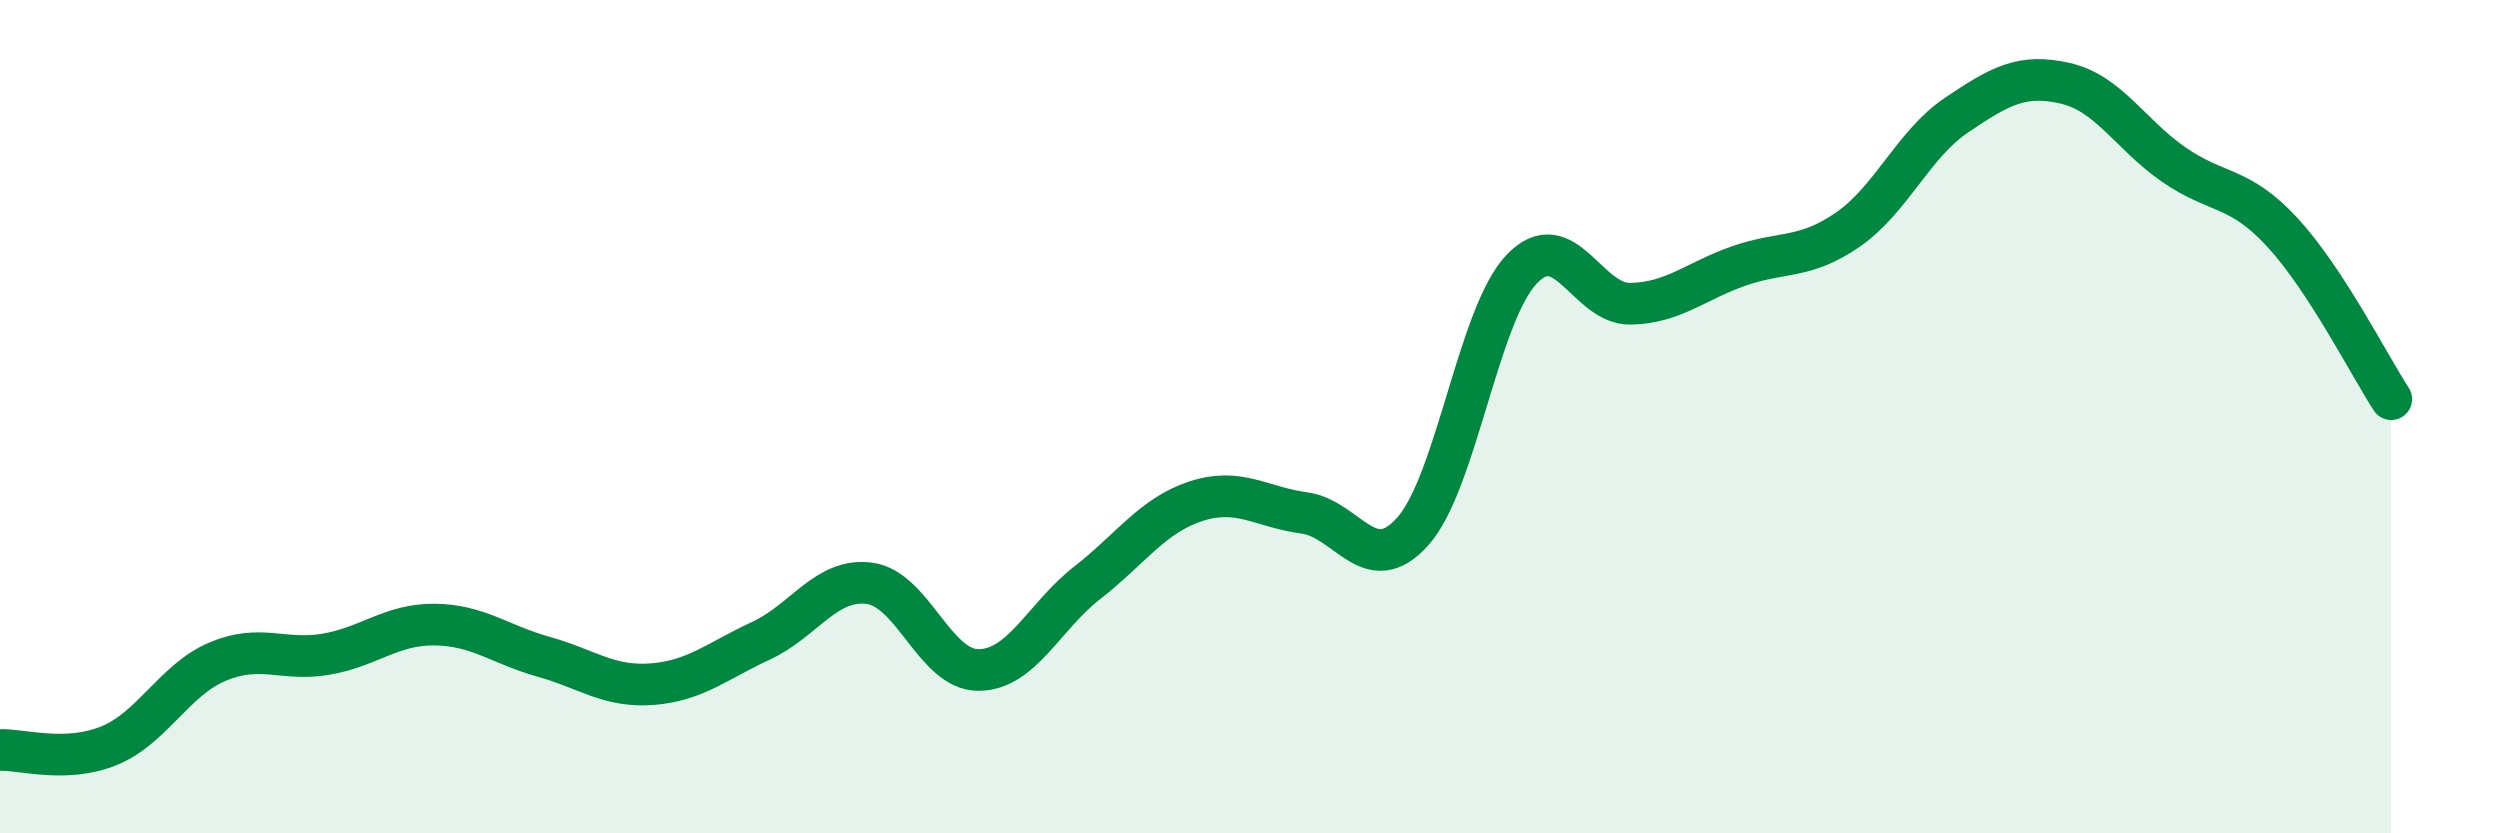
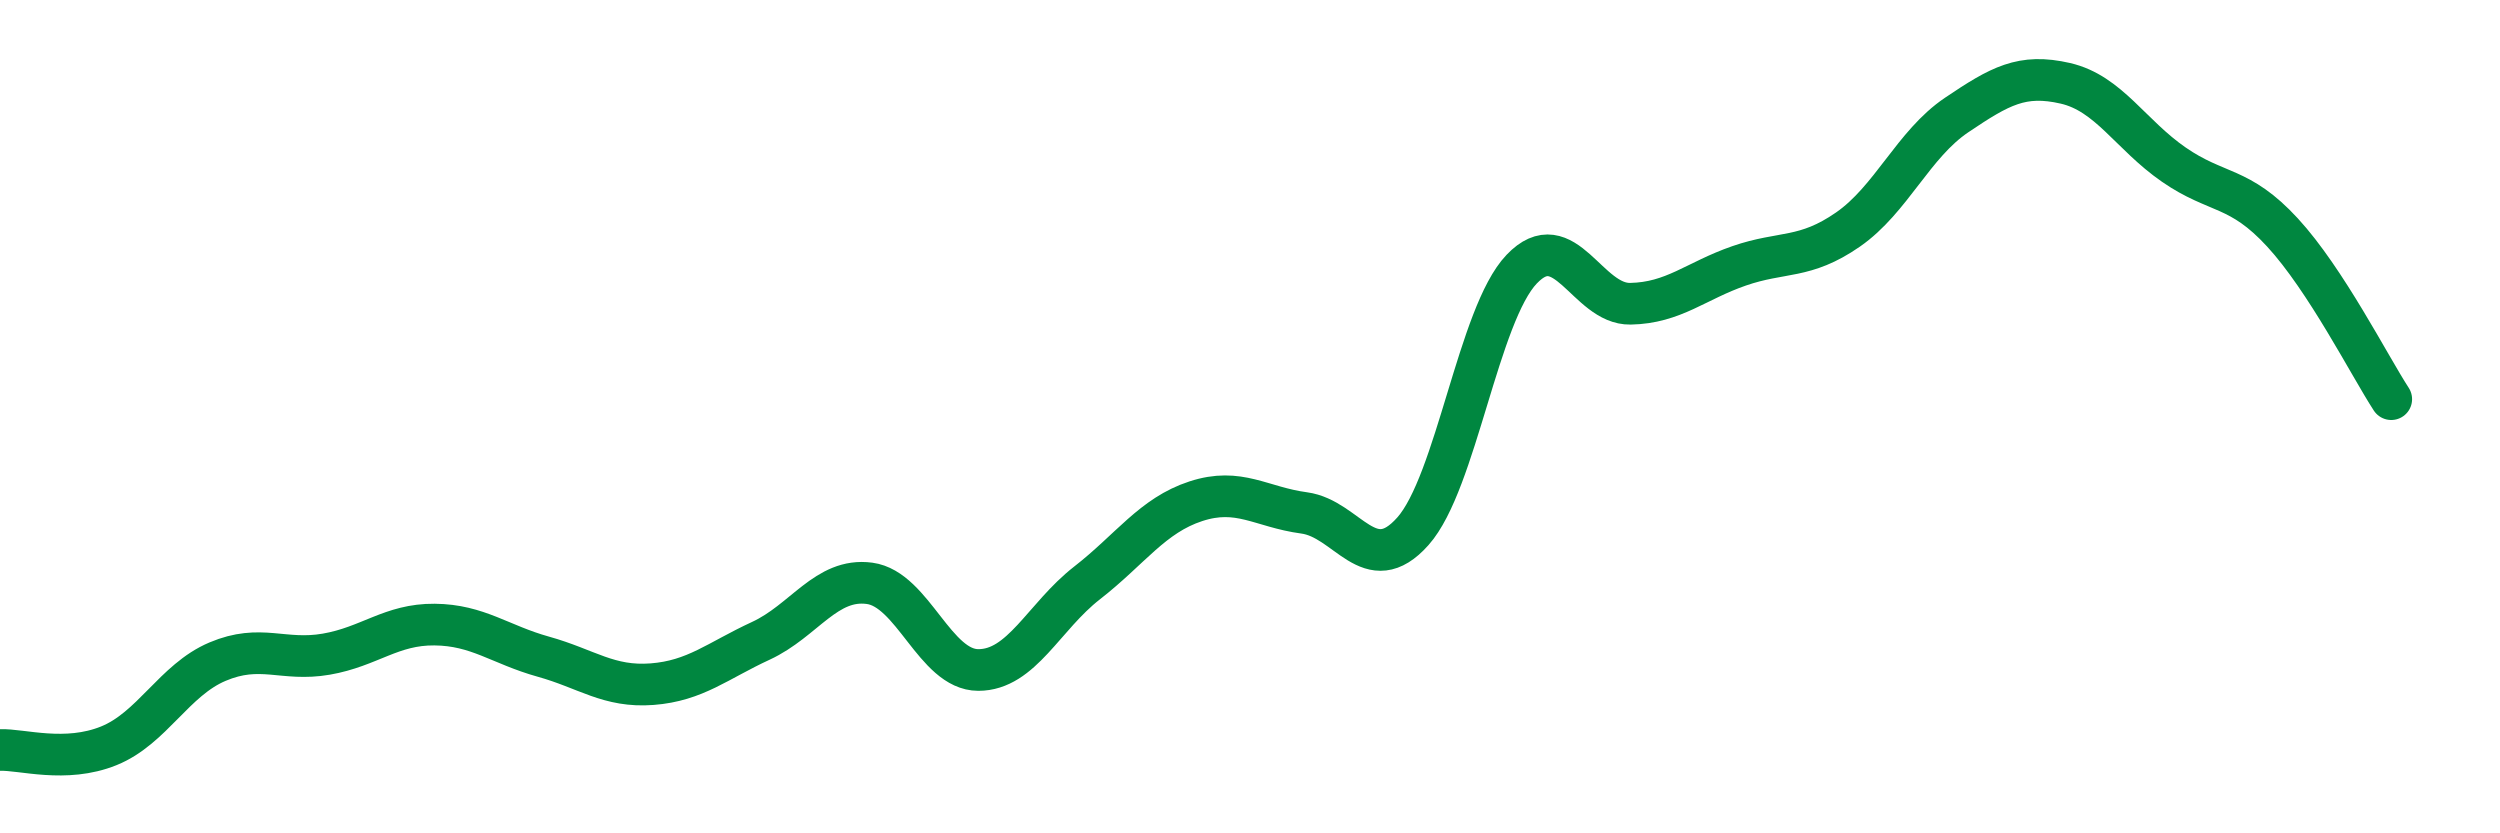
<svg xmlns="http://www.w3.org/2000/svg" width="60" height="20" viewBox="0 0 60 20">
-   <path d="M 0,18 C 0.52,17.98 1.57,18.32 2.61,17.9 C 3.65,17.48 4.18,16.32 5.22,15.88 C 6.26,15.44 6.79,15.88 7.83,15.7 C 8.87,15.52 9.39,14.98 10.43,14.99 C 11.47,15 12,15.47 13.04,15.76 C 14.08,16.05 14.61,16.5 15.65,16.42 C 16.69,16.34 17.22,15.86 18.26,15.38 C 19.3,14.9 19.83,13.86 20.87,14 C 21.91,14.14 22.44,16.08 23.48,16.08 C 24.52,16.08 25.05,14.8 26.09,13.99 C 27.13,13.18 27.66,12.37 28.7,12.03 C 29.74,11.69 30.26,12.17 31.3,12.31 C 32.34,12.45 32.87,13.92 33.91,12.75 C 34.95,11.58 35.48,7.55 36.52,6.46 C 37.56,5.37 38.09,7.31 39.13,7.29 C 40.17,7.27 40.7,6.74 41.74,6.38 C 42.78,6.02 43.31,6.23 44.35,5.51 C 45.39,4.79 45.92,3.46 46.96,2.76 C 48,2.06 48.53,1.76 49.57,2 C 50.61,2.24 51.13,3.23 52.17,3.95 C 53.21,4.67 53.74,4.45 54.78,5.58 C 55.82,6.71 56.87,8.78 57.39,9.58L57.39 20L0 20Z" fill="#008740" opacity="0.1" stroke-linecap="round" stroke-linejoin="round" />
  <path d="M 0,18 C 0.52,17.98 1.57,18.32 2.61,17.9 C 3.65,17.48 4.18,16.32 5.22,15.88 C 6.26,15.44 6.79,15.88 7.83,15.7 C 8.87,15.52 9.39,14.98 10.43,14.99 C 11.47,15 12,15.47 13.04,15.76 C 14.08,16.05 14.61,16.5 15.65,16.42 C 16.69,16.34 17.22,15.86 18.26,15.38 C 19.3,14.9 19.83,13.86 20.87,14 C 21.91,14.14 22.44,16.08 23.48,16.08 C 24.52,16.08 25.05,14.8 26.09,13.99 C 27.13,13.18 27.66,12.37 28.7,12.03 C 29.74,11.69 30.26,12.17 31.3,12.31 C 32.34,12.45 32.87,13.92 33.91,12.75 C 34.95,11.58 35.48,7.55 36.52,6.46 C 37.56,5.37 38.09,7.31 39.13,7.29 C 40.17,7.27 40.7,6.74 41.74,6.38 C 42.78,6.02 43.31,6.23 44.35,5.51 C 45.39,4.79 45.92,3.46 46.96,2.76 C 48,2.06 48.53,1.76 49.57,2 C 50.61,2.24 51.13,3.23 52.17,3.95 C 53.21,4.67 53.74,4.45 54.78,5.58 C 55.82,6.71 56.87,8.78 57.39,9.58" stroke="#008740" stroke-width="1" fill="none" stroke-linecap="round" stroke-linejoin="round" />
</svg>